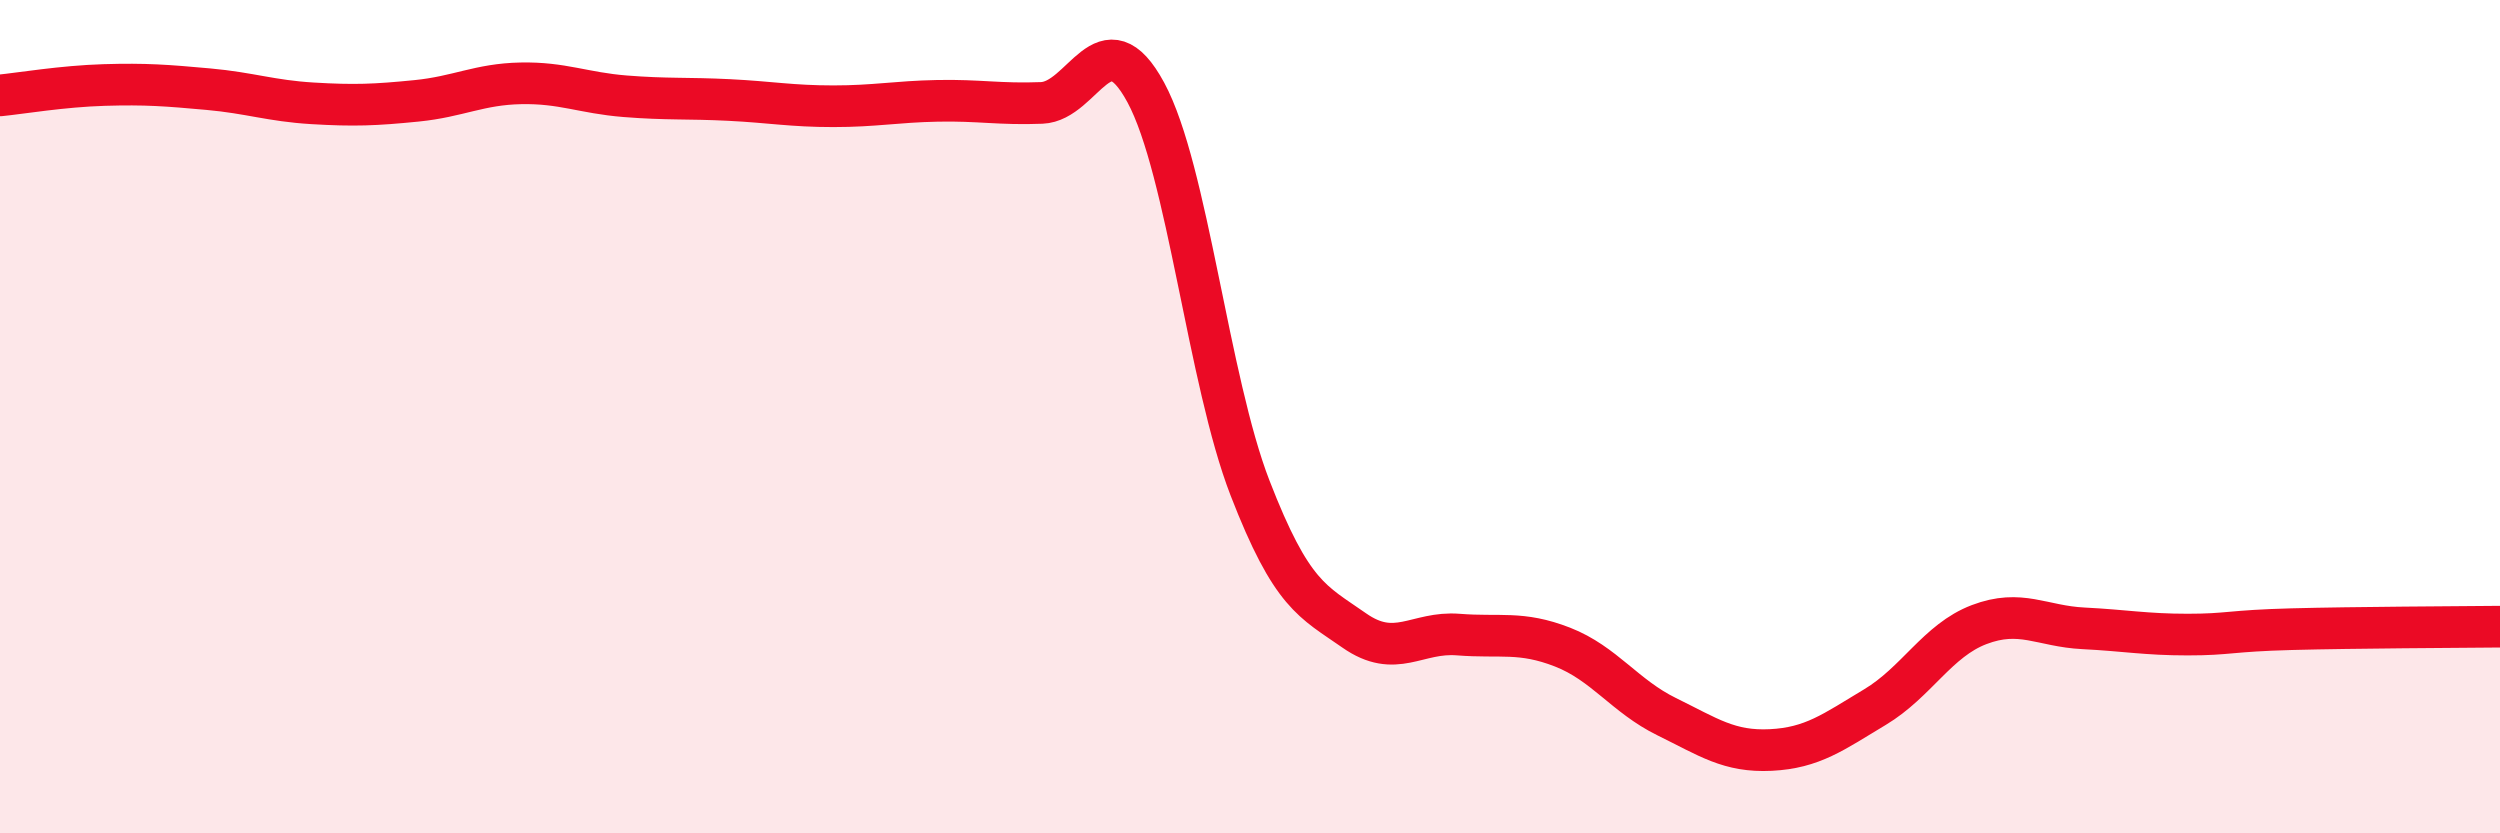
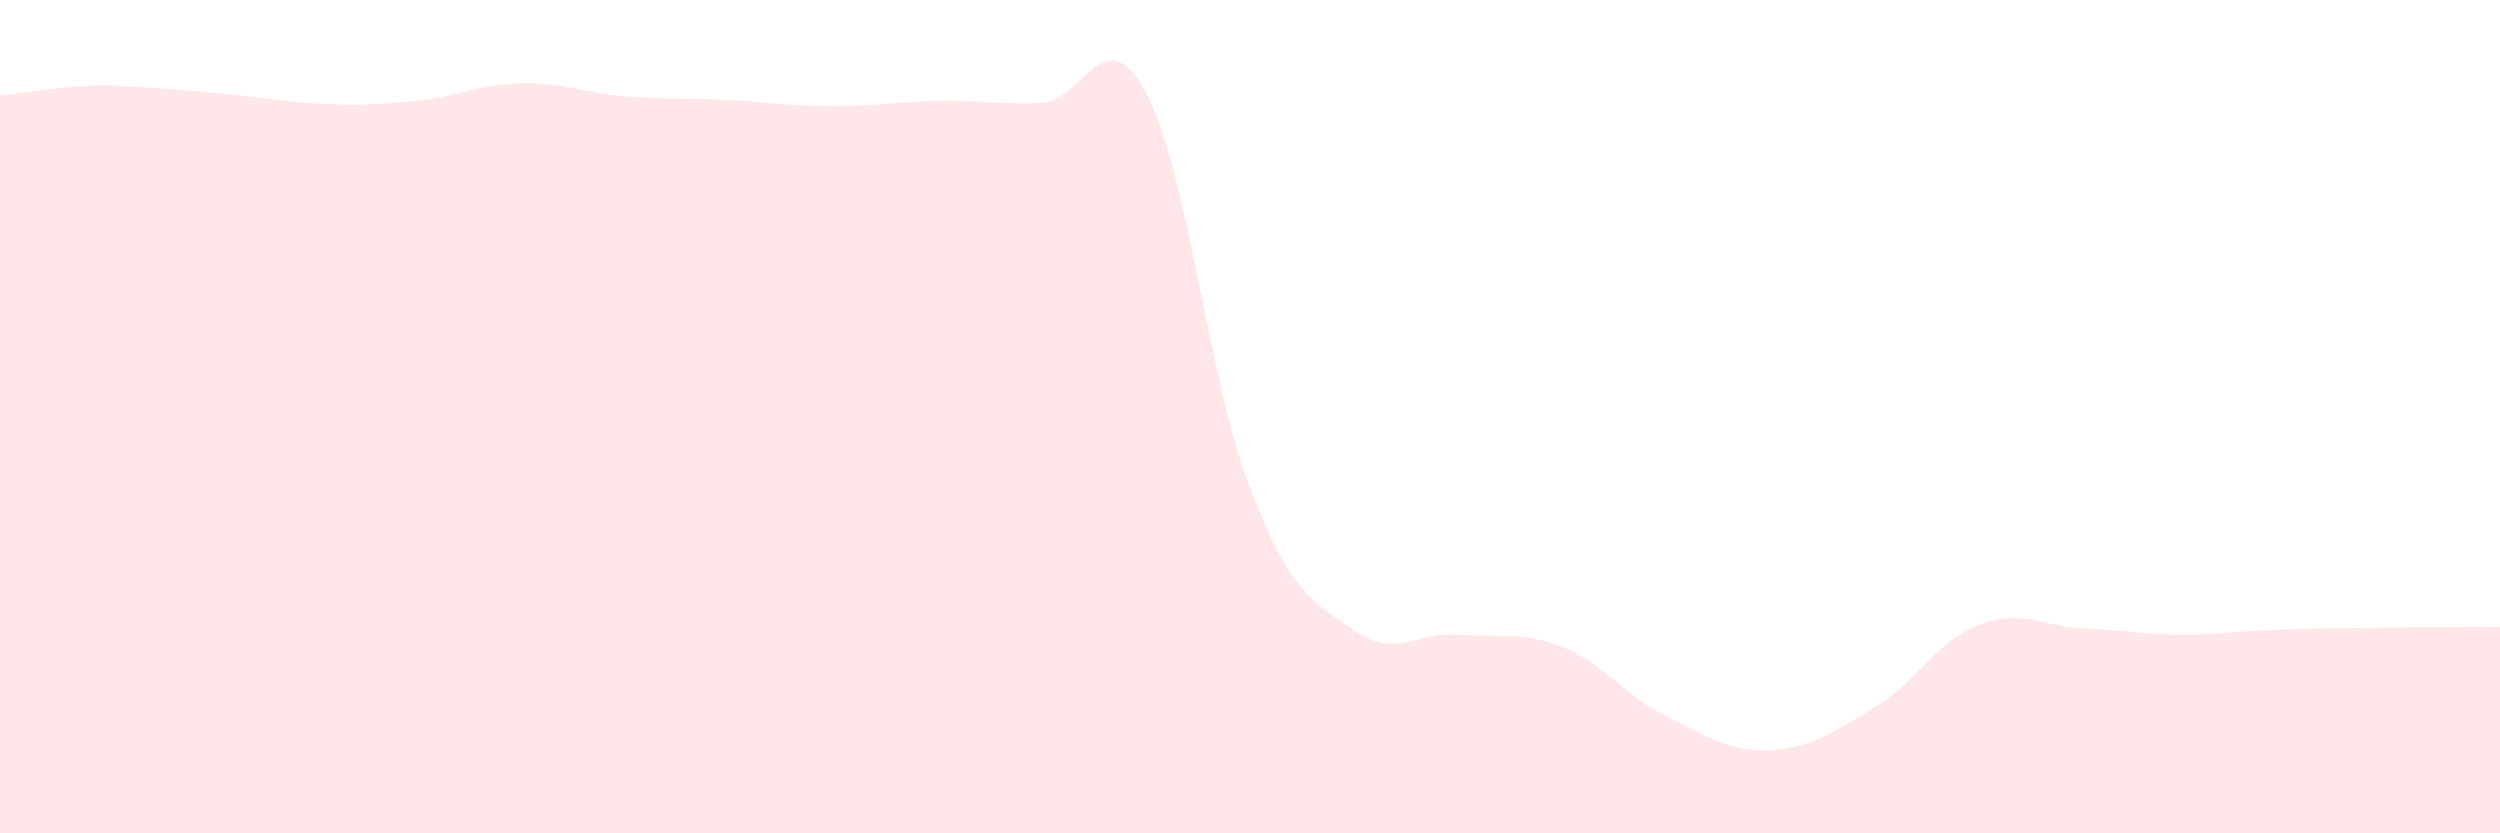
<svg xmlns="http://www.w3.org/2000/svg" width="60" height="20" viewBox="0 0 60 20">
-   <path d="M 0,2.29 C 0.5,2.24 1.5,2.07 2.5,2.04 C 3.5,2.01 4,2.05 5,2.14 C 6,2.23 6.5,2.42 7.5,2.48 C 8.5,2.54 9,2.52 10,2.42 C 11,2.32 11.5,2.02 12.5,2 C 13.5,1.98 14,2.23 15,2.31 C 16,2.39 16.5,2.35 17.5,2.4 C 18.5,2.45 19,2.55 20,2.55 C 21,2.55 21.5,2.44 22.5,2.42 C 23.5,2.4 24,2.51 25,2.47 C 26,2.43 26.5,0.37 27.5,2.22 C 28.5,4.07 29,9.13 30,11.71 C 31,14.29 31.5,14.43 32.5,15.13 C 33.5,15.83 34,15.15 35,15.23 C 36,15.31 36.5,15.14 37.5,15.53 C 38.5,15.92 39,16.71 40,17.2 C 41,17.69 41.5,18.05 42.5,18 C 43.5,17.95 44,17.57 45,16.97 C 46,16.37 46.5,15.37 47.5,14.99 C 48.5,14.61 49,15.03 50,15.08 C 51,15.13 51.5,15.23 52.5,15.23 C 53.5,15.23 53.5,15.14 55,15.1 C 56.5,15.06 59,15.05 60,15.04L60 20L0 20Z" fill="#EB0A25" opacity="0.1" stroke-linecap="round" stroke-linejoin="round" />
-   <path d="M 0,2.29 C 0.5,2.24 1.5,2.07 2.5,2.04 C 3.5,2.01 4,2.05 5,2.14 C 6,2.23 6.5,2.42 7.5,2.48 C 8.5,2.54 9,2.52 10,2.42 C 11,2.32 11.5,2.02 12.5,2 C 13.5,1.98 14,2.23 15,2.31 C 16,2.39 16.5,2.35 17.5,2.4 C 18.5,2.45 19,2.55 20,2.55 C 21,2.55 21.5,2.44 22.5,2.42 C 23.5,2.4 24,2.51 25,2.47 C 26,2.43 26.5,0.37 27.5,2.22 C 28.5,4.07 29,9.13 30,11.71 C 31,14.29 31.5,14.43 32.5,15.13 C 33.5,15.83 34,15.15 35,15.23 C 36,15.31 36.5,15.14 37.5,15.53 C 38.5,15.92 39,16.71 40,17.2 C 41,17.69 41.5,18.05 42.5,18 C 43.5,17.95 44,17.57 45,16.97 C 46,16.37 46.5,15.37 47.5,14.99 C 48.5,14.61 49,15.03 50,15.08 C 51,15.13 51.5,15.23 52.5,15.23 C 53.5,15.23 53.5,15.14 55,15.1 C 56.5,15.06 59,15.05 60,15.04" stroke="#EB0A25" stroke-width="1" fill="none" stroke-linecap="round" stroke-linejoin="round" />
+   <path d="M 0,2.29 C 0.5,2.24 1.5,2.07 2.5,2.04 C 6,2.23 6.5,2.42 7.5,2.48 C 8.5,2.54 9,2.52 10,2.42 C 11,2.32 11.5,2.02 12.5,2 C 13.5,1.98 14,2.23 15,2.31 C 16,2.39 16.5,2.35 17.5,2.4 C 18.5,2.45 19,2.55 20,2.55 C 21,2.55 21.5,2.44 22.5,2.42 C 23.5,2.4 24,2.51 25,2.47 C 26,2.43 26.5,0.37 27.5,2.22 C 28.5,4.07 29,9.13 30,11.71 C 31,14.29 31.5,14.43 32.5,15.13 C 33.5,15.83 34,15.15 35,15.23 C 36,15.31 36.5,15.14 37.5,15.53 C 38.5,15.92 39,16.71 40,17.2 C 41,17.69 41.5,18.05 42.5,18 C 43.5,17.95 44,17.57 45,16.97 C 46,16.37 46.5,15.37 47.5,14.99 C 48.5,14.61 49,15.03 50,15.08 C 51,15.13 51.5,15.23 52.5,15.23 C 53.5,15.23 53.5,15.14 55,15.1 C 56.5,15.06 59,15.05 60,15.04L60 20L0 20Z" fill="#EB0A25" opacity="0.1" stroke-linecap="round" stroke-linejoin="round" />
</svg>